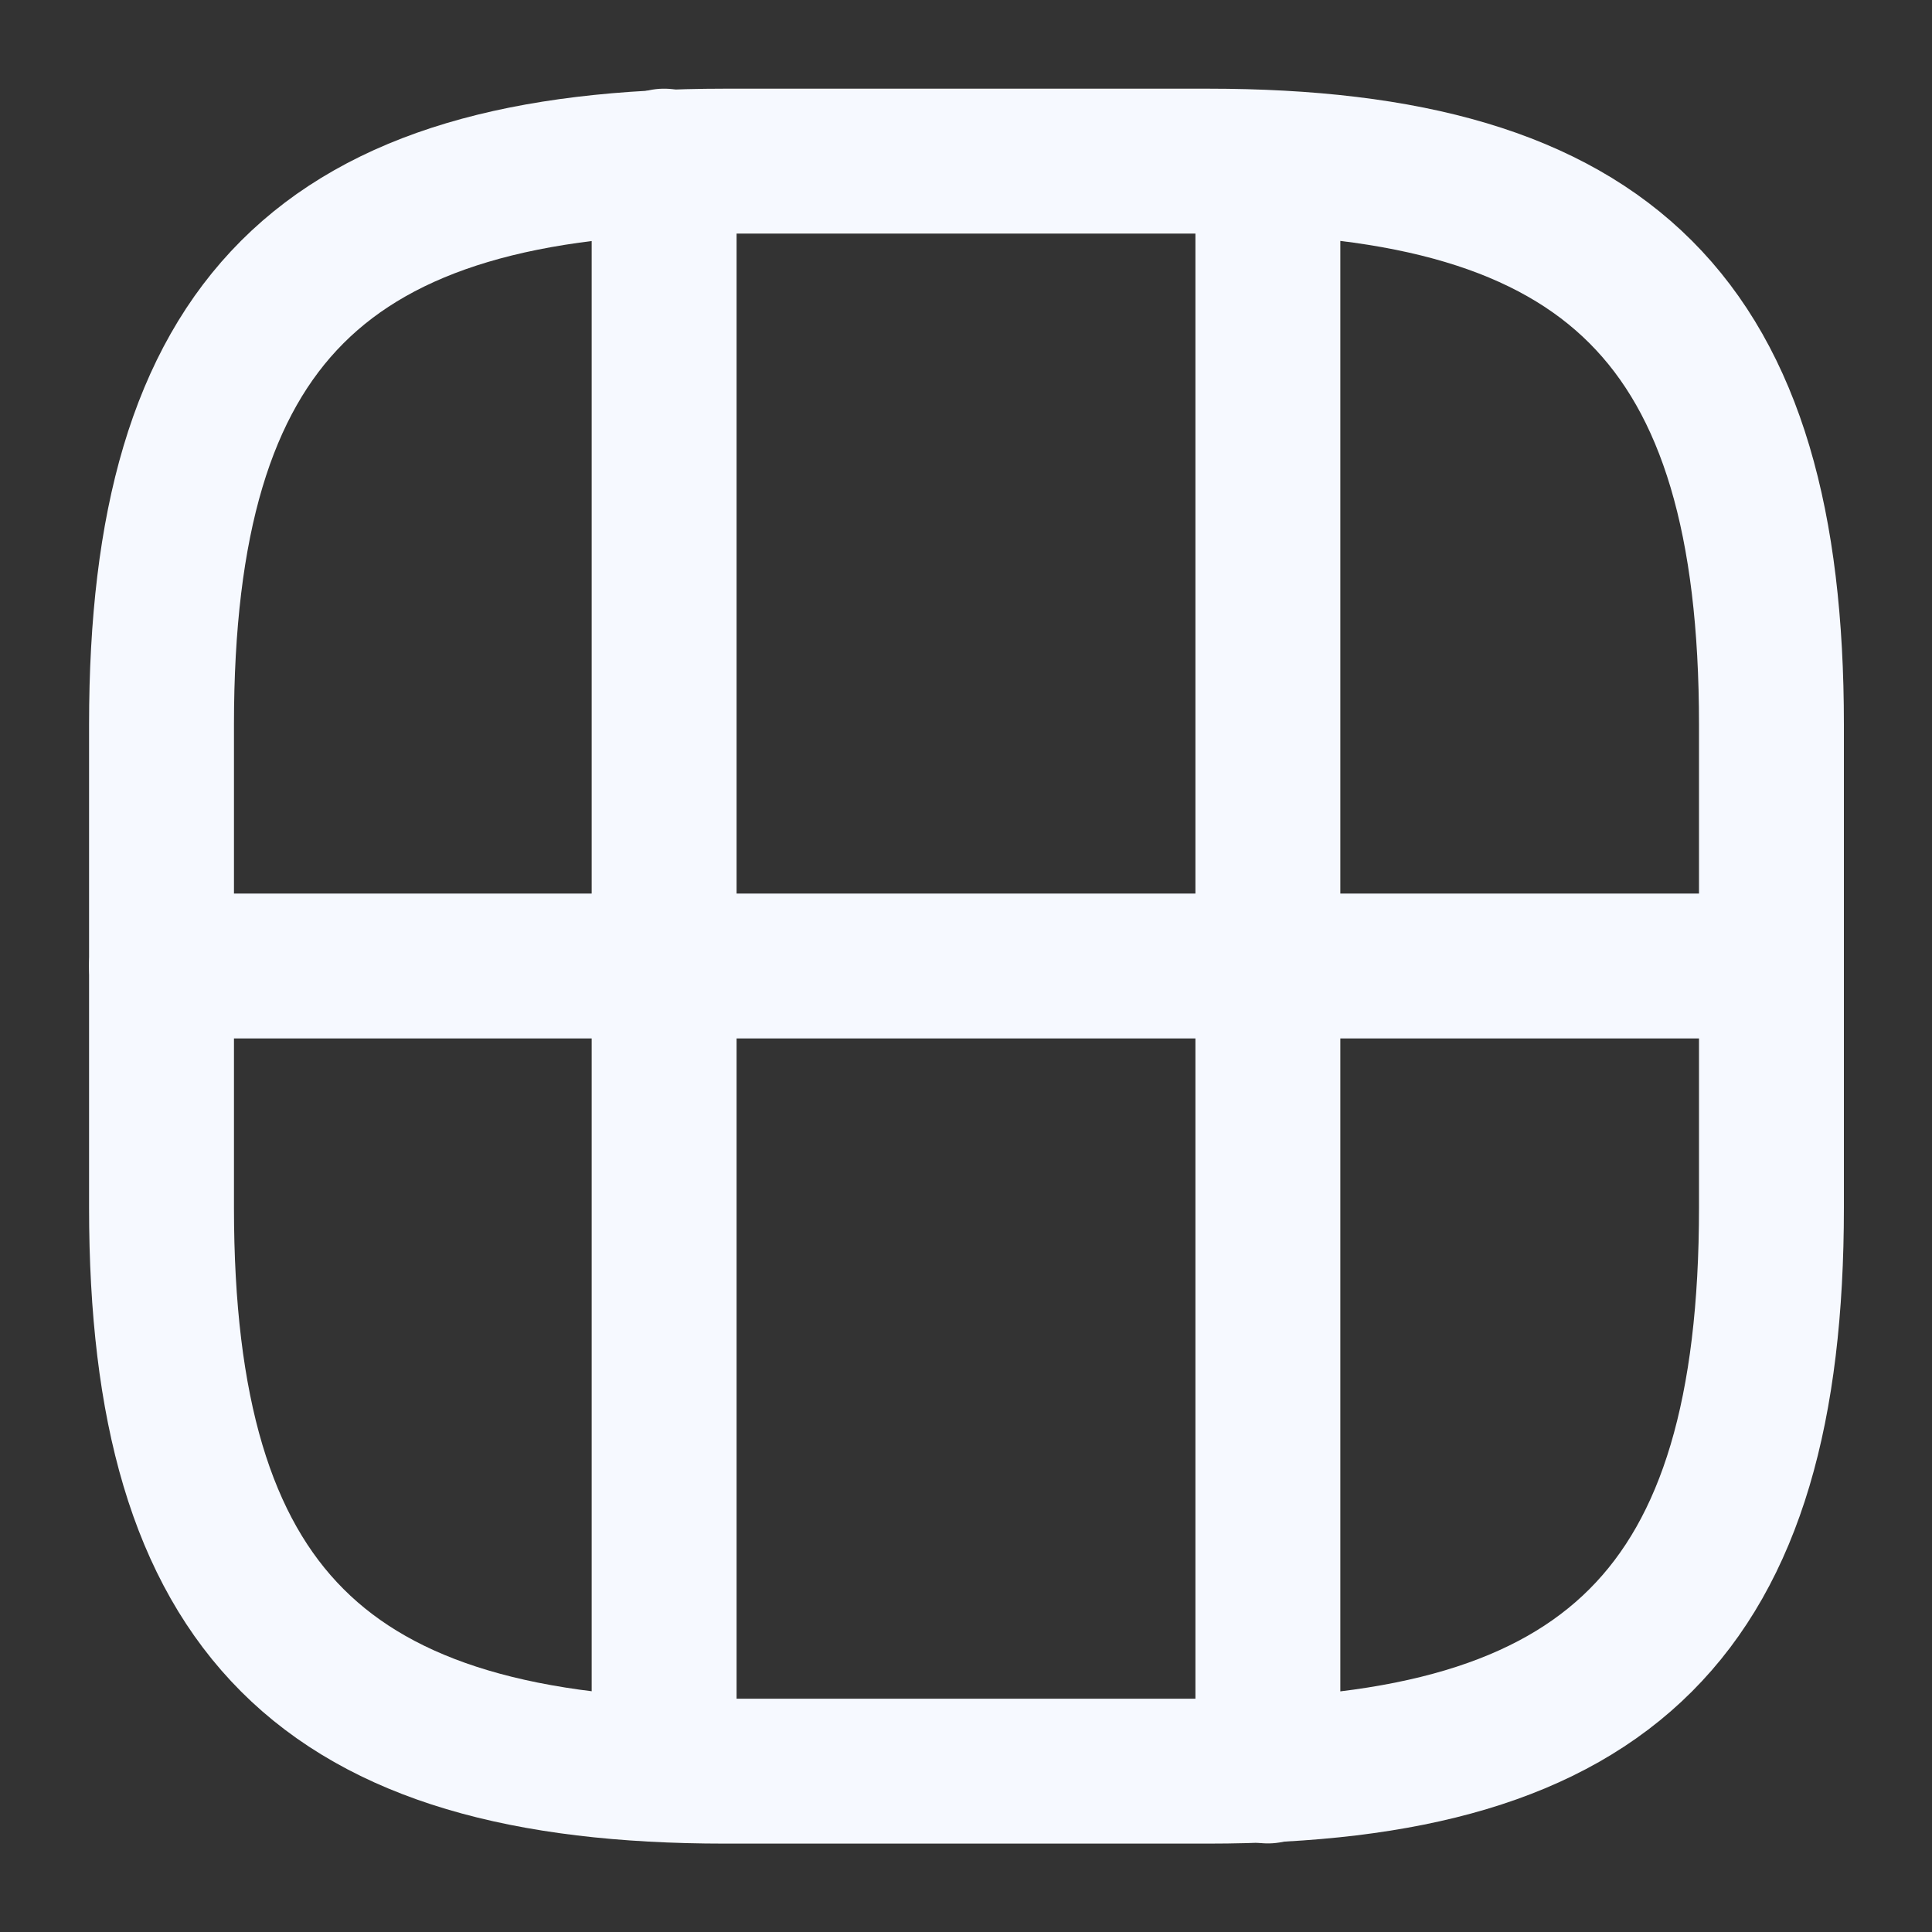
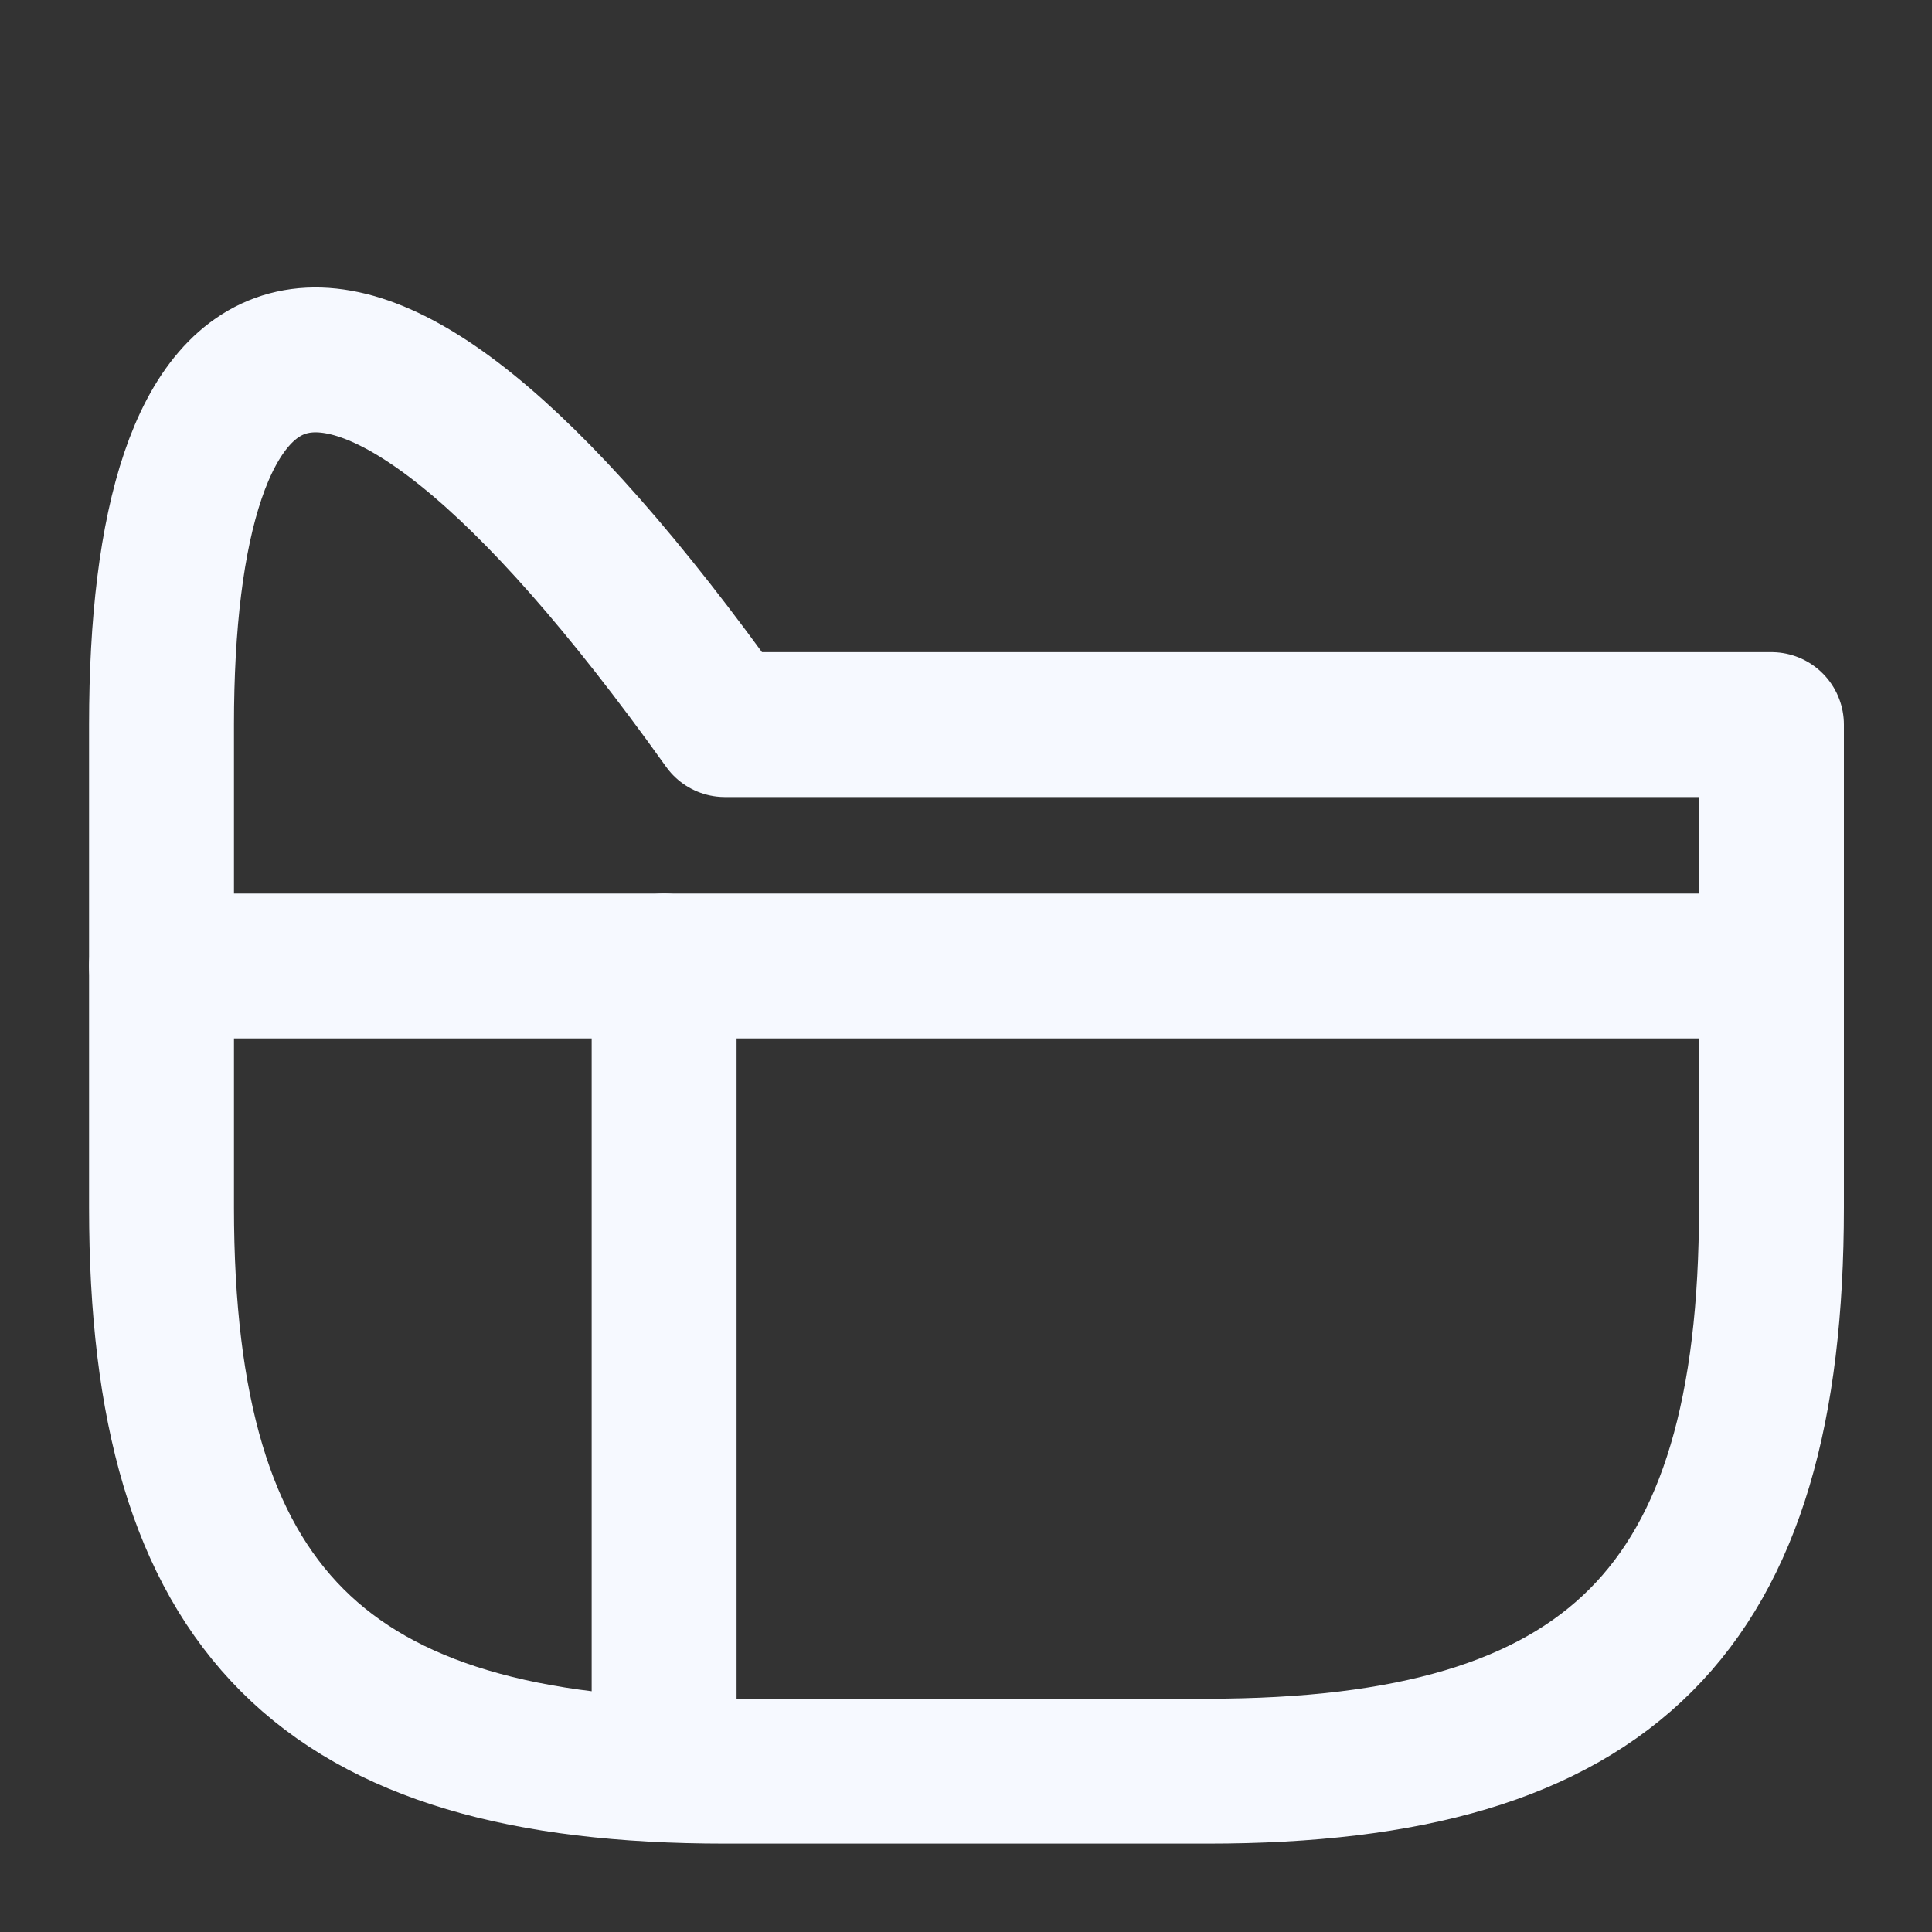
<svg xmlns="http://www.w3.org/2000/svg" width="20" height="20" viewBox="0 0 20 20" fill="none">
  <rect x="0" y="0" width="20" height="20" fill="#333333" stroke="none" />
-   <path d="M7.505 18.335H12.505C16.672 18.335 18.338 16.668 18.338 12.501V7.501C18.338 3.335 16.672 1.668 12.505 1.668H7.505C3.339 1.668 1.672 3.335 1.672 7.501V12.501C1.672 16.668 3.339 18.335 7.505 18.335Z" stroke="#F6F9FF" stroke-width="1.5" stroke-linecap="round" stroke-linejoin="round" />
+   <path d="M7.505 18.335H12.505C16.672 18.335 18.338 16.668 18.338 12.501V7.501H7.505C3.339 1.668 1.672 3.335 1.672 7.501V12.501C1.672 16.668 3.339 18.335 7.505 18.335Z" stroke="#F6F9FF" stroke-width="1.5" stroke-linecap="round" stroke-linejoin="round" />
  <path d="M1.672 10H18.338" stroke="#F6F9FF" stroke-width="1.5" stroke-linecap="round" stroke-linejoin="round" />
  <path d="M6.875 10V17.917" stroke="#F6F9FF" stroke-width="1.5" stroke-linecap="round" stroke-linejoin="round" />
-   <path d="M13.125 18.333V10" stroke="#F6F9FF" stroke-width="1.5" stroke-linecap="round" stroke-linejoin="round" />
-   <path d="M6.875 10.001V1.668" stroke="#F6F9FF" stroke-width="1.5" stroke-linecap="round" stroke-linejoin="round" />
-   <path d="M13.125 10.001V2.117" stroke="#F6F9FF" stroke-width="1.5" stroke-linecap="round" stroke-linejoin="round" />
</svg>